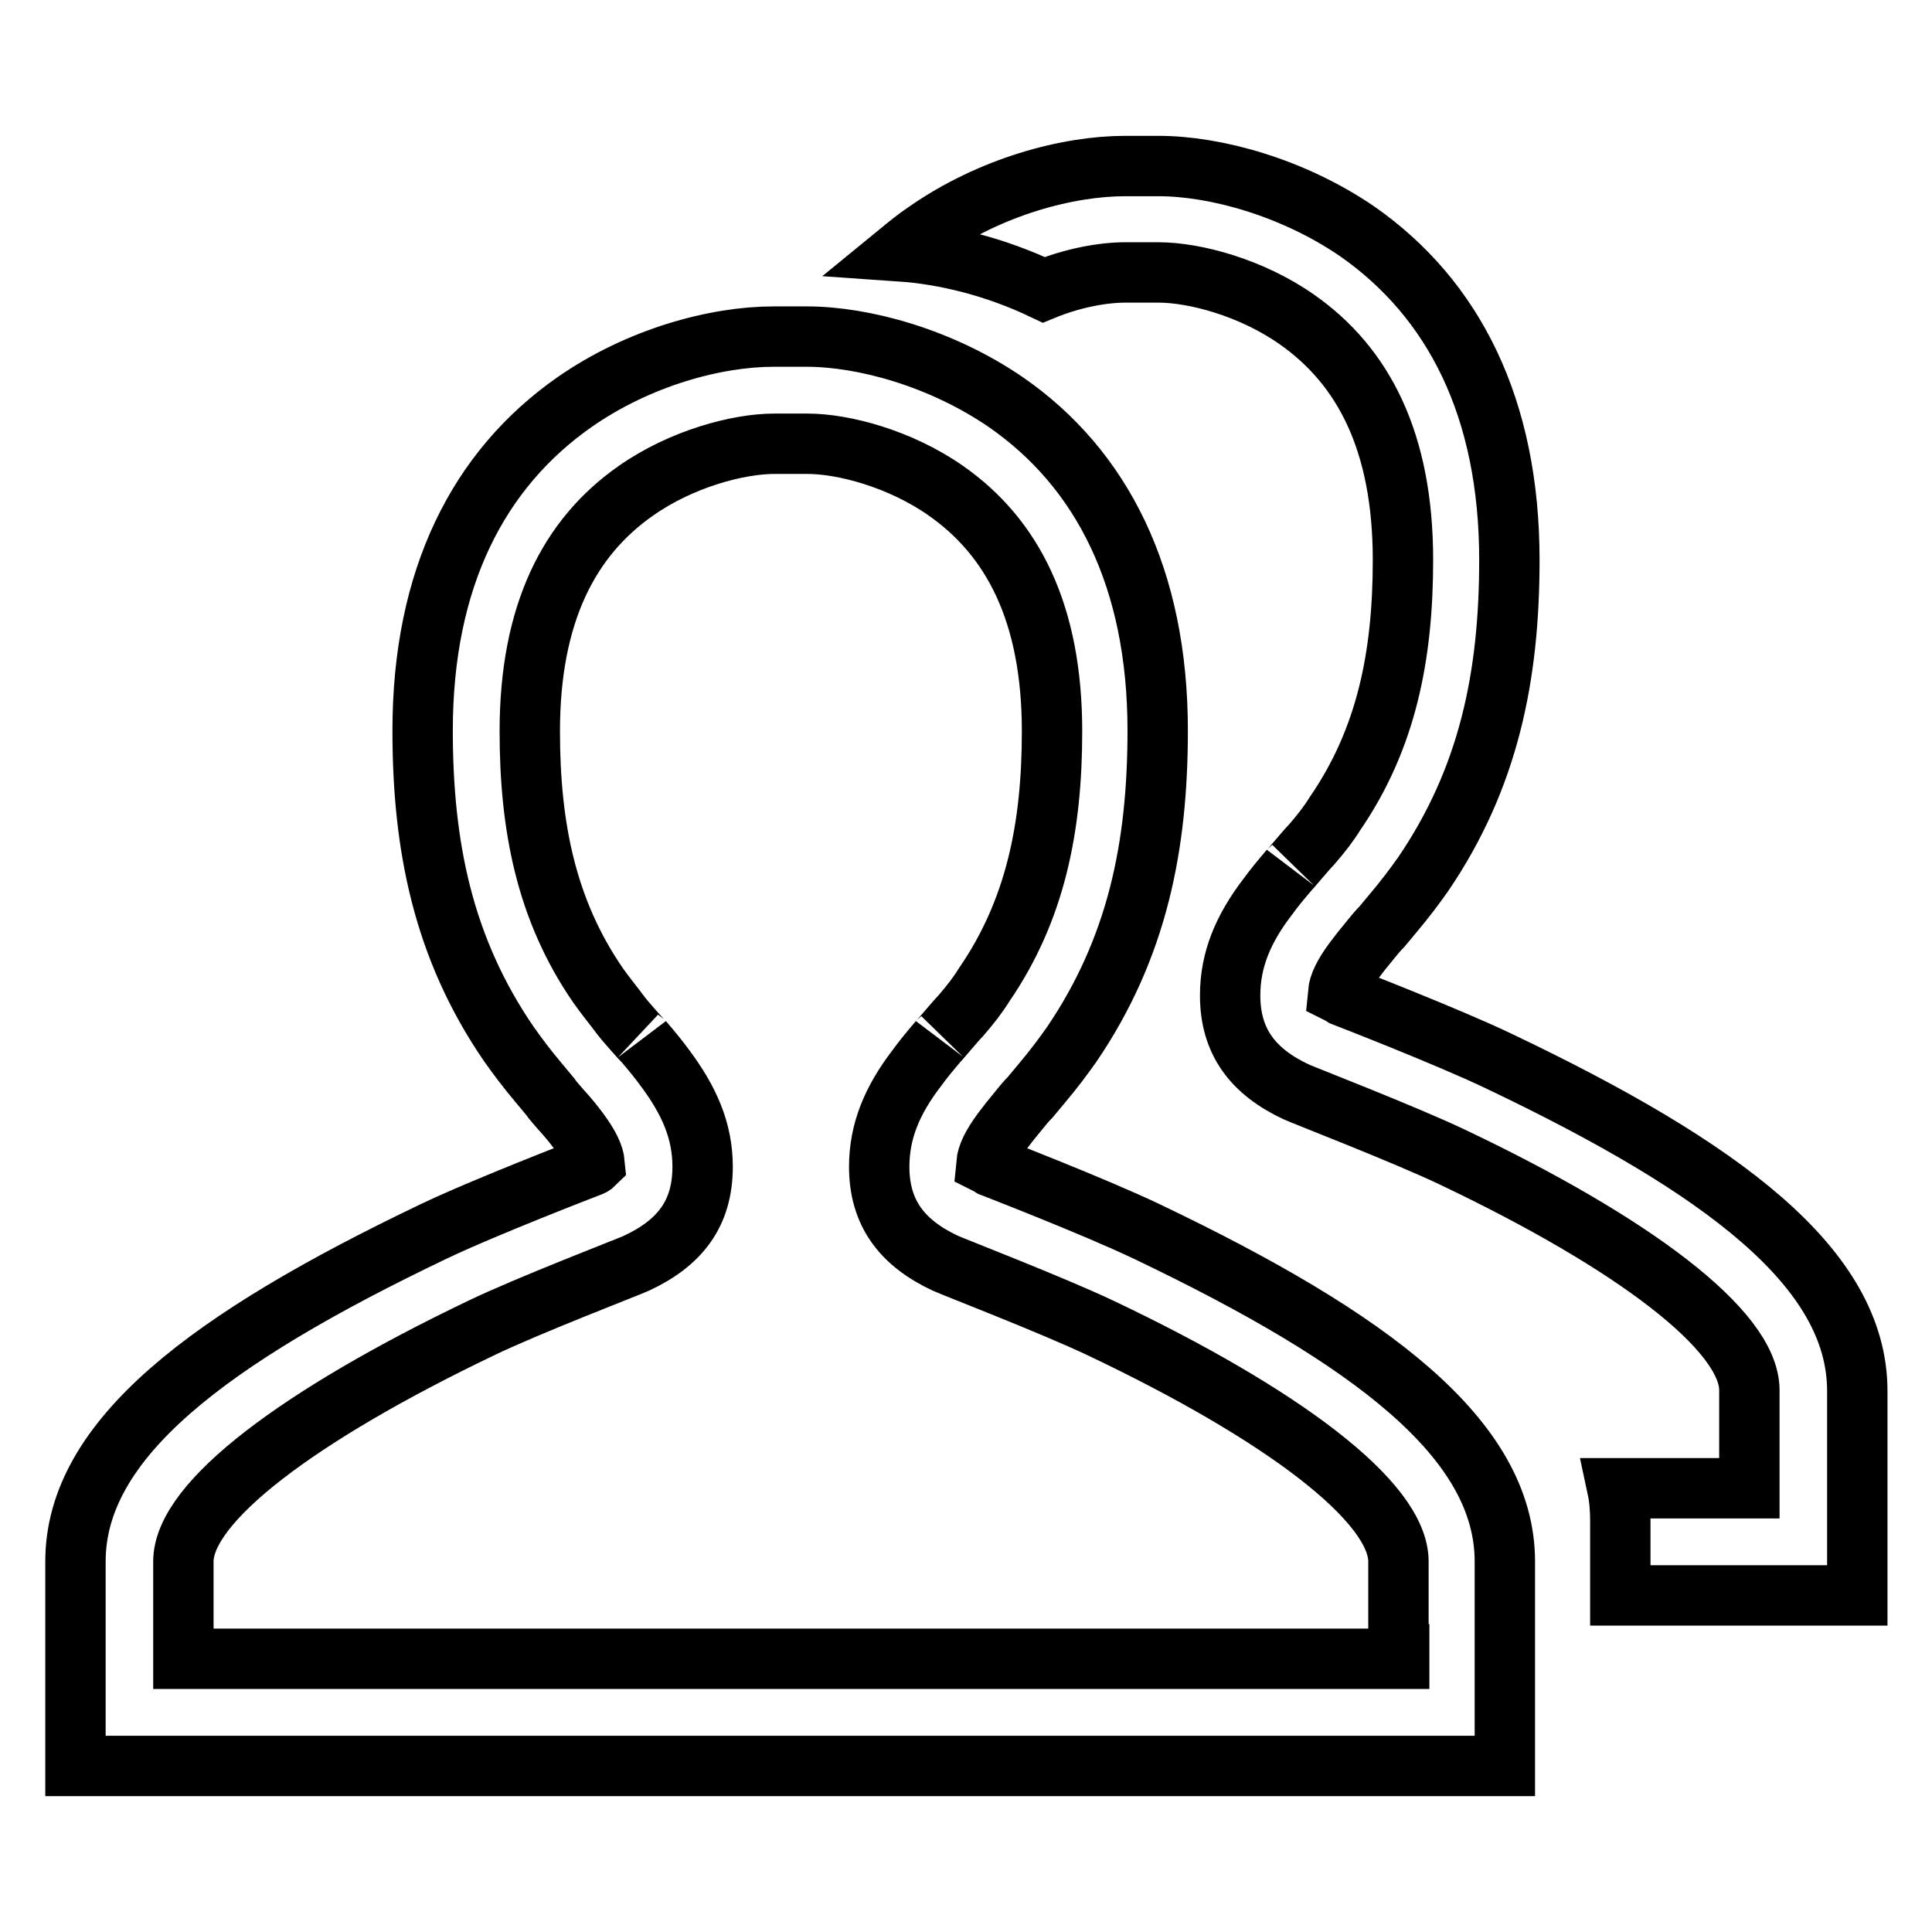
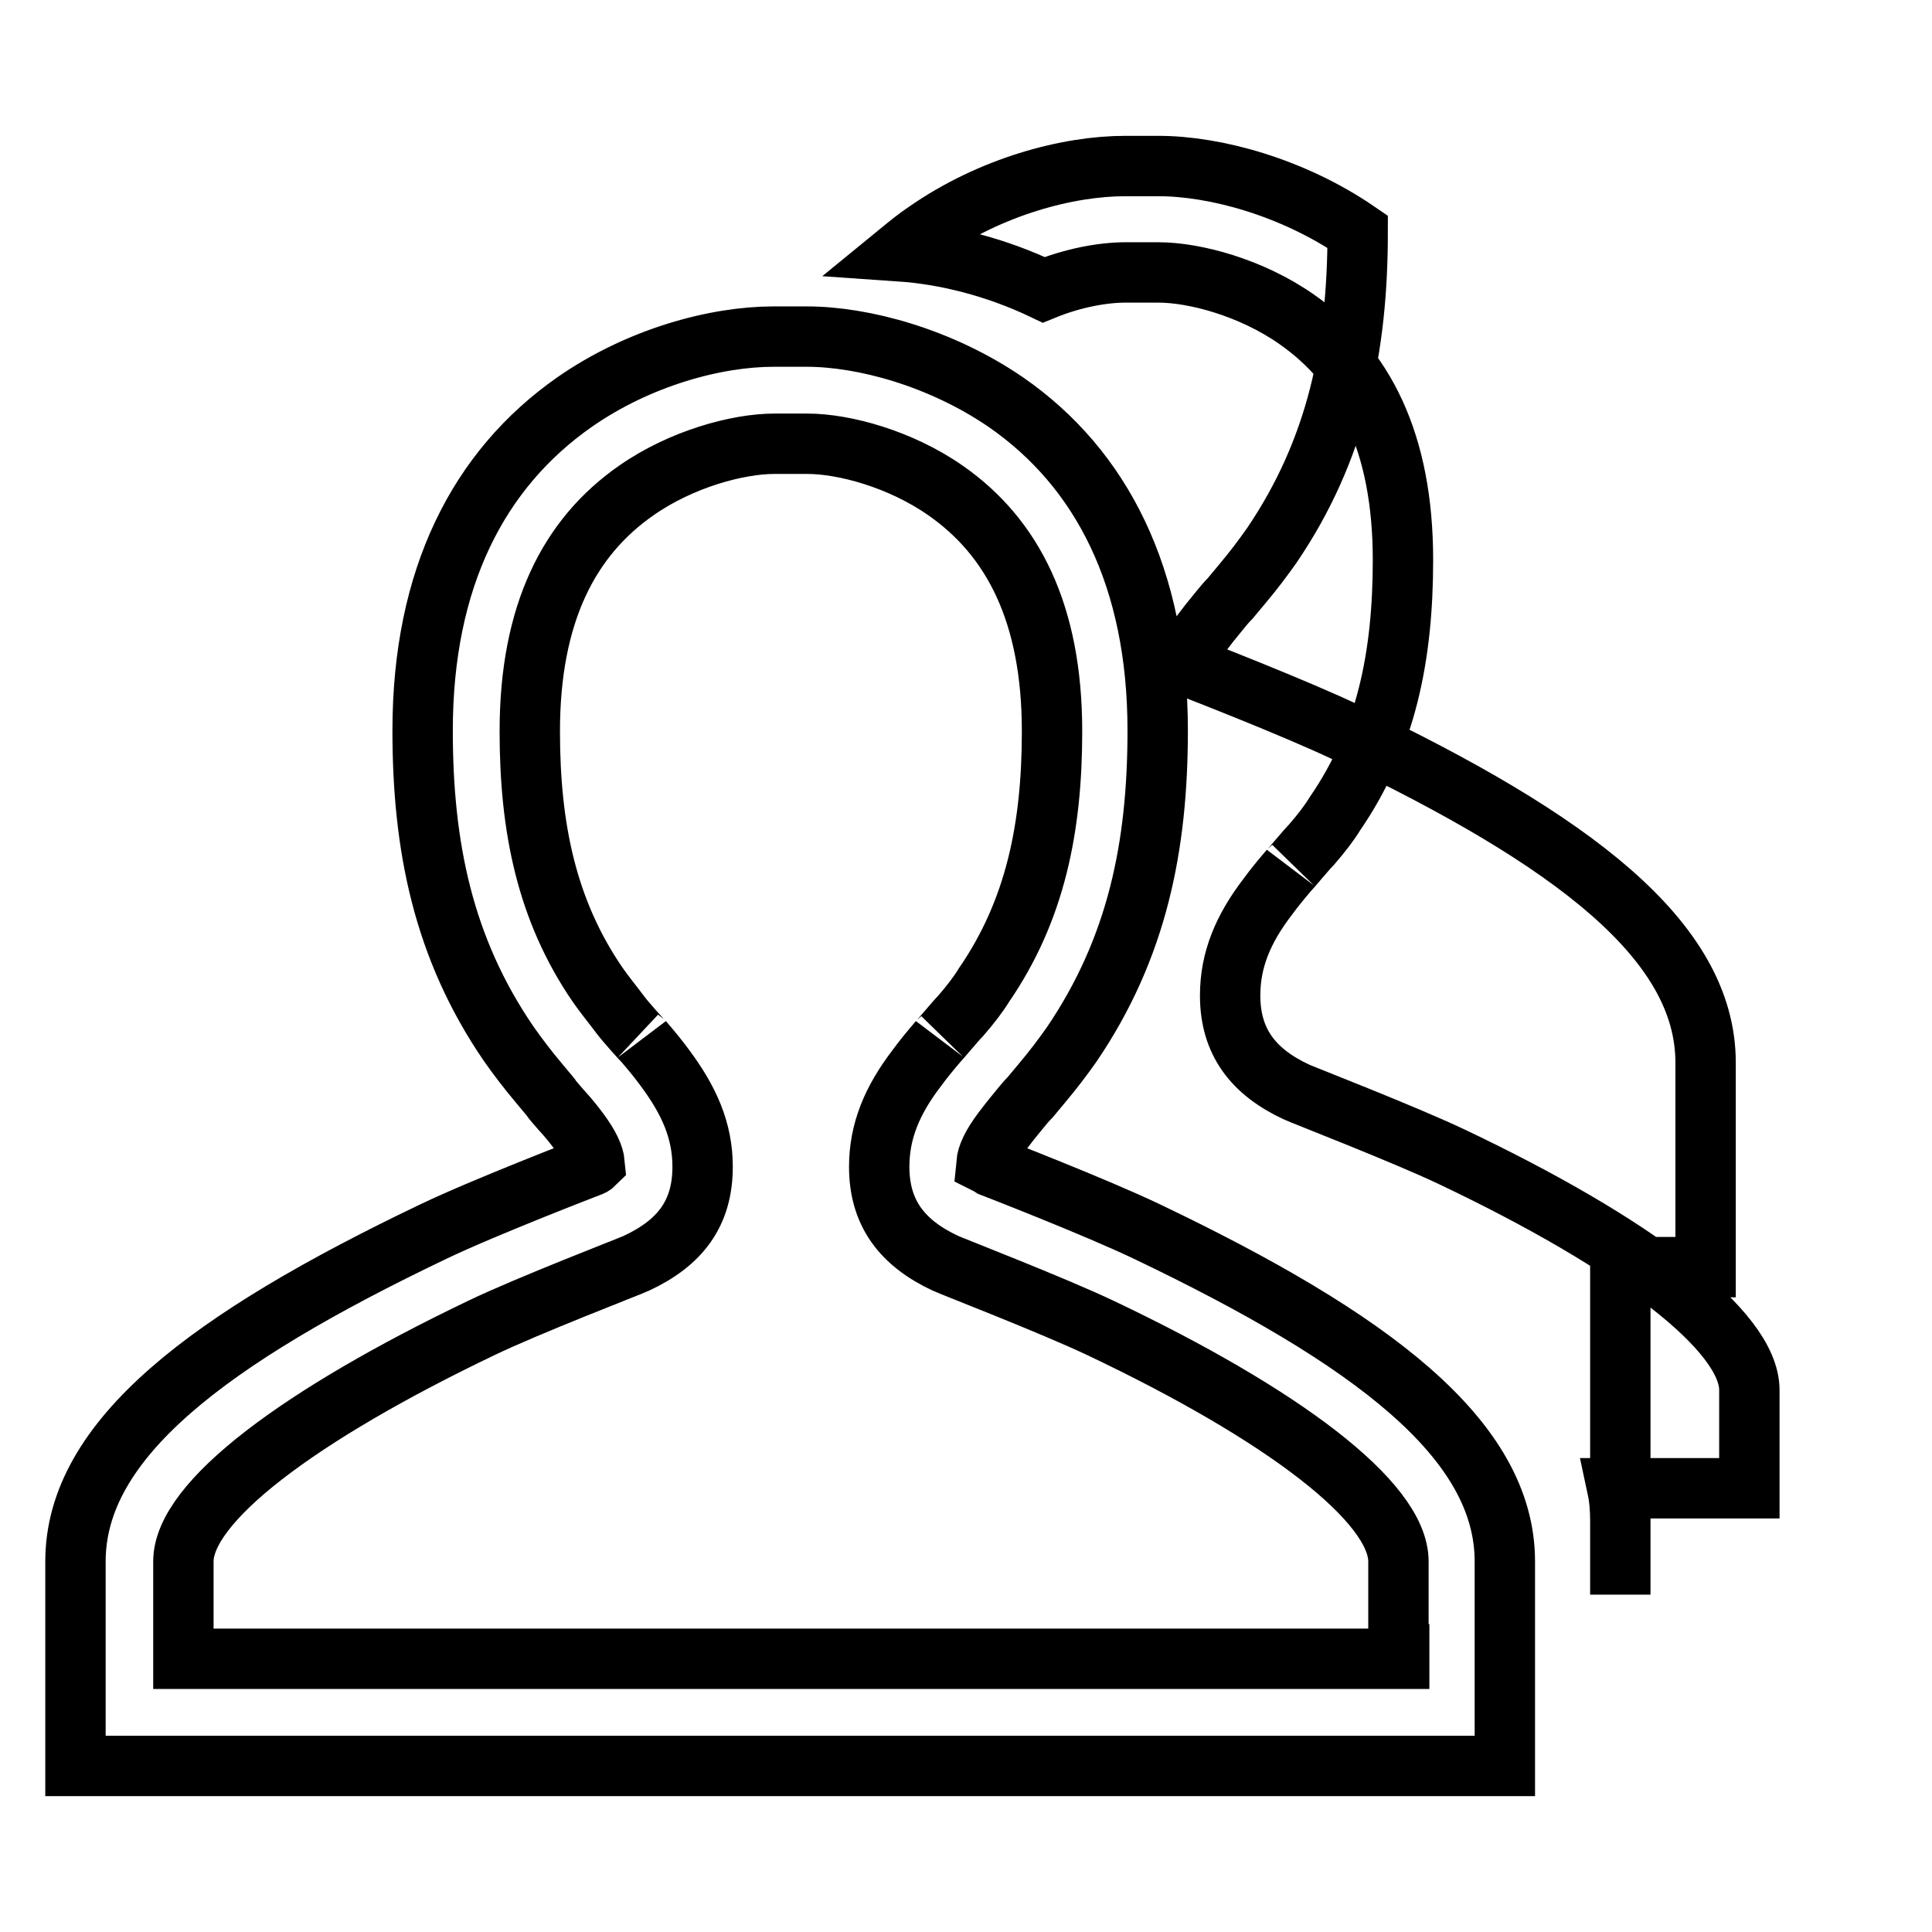
<svg xmlns="http://www.w3.org/2000/svg" version="1.1" x="0px" y="0px" viewBox="0 0 256 256" enable-background="new 0 0 256 256" xml:space="preserve">
  <g>
-     <path stroke-width="8" fill-opacity="0" stroke="#000000" d="M214.7,211.3v-1.1c0-3.7,0-6.7,0-8.7c0-1.4-0.1-2.9-0.4-4.3h17.5c0-0.2,0-0.4,0-0.7l0-3.7 c0-3.7,0-6.6,0-8.6c0-7.9-15.4-19.5-39.4-30.9c-6.3-3-20-8.3-20.6-8.6c-5.8-2.7-8.8-6.7-8.8-12.8c0-4.7,1.7-8.8,5-13.1 c0.8-1.1,1.7-2.2,2.9-3.6c-0.2,0.3,2.2-2.6,2.9-3.3c1.3-1.5,2.3-2.8,3.1-4.1c6.8-9.9,9-20.9,9-33.6c0-15.6-5.2-25.7-14.1-31.9 c-6-4.2-13.5-6.2-18.3-6.2h-4.4c-2.9,0-6.9,0.7-10.8,2.3c-6.5-3.1-13.2-4.7-19-5.1c1.1-0.9,2.2-1.8,3.4-2.6 c8.6-6,18.8-8.7,26.4-8.7h4.4c7.5,0,17.8,2.8,26.4,8.7C192.6,39.6,200,54,200,74.2c0,15.3-2.7,28.8-11.4,41.6 c-1.2,1.7-2.4,3.3-4,5.2c-0.5,0.6-1,1.2-1.5,1.8c-0.5,0.5-1,1.1-1.4,1.6c-1,1.2-1.7,2.1-2.3,2.9c-1.4,1.9-2,3.2-2.1,4.3 c0.2,0.1,0.4,0.2,0.7,0.4c0,0,13.7,5.3,20.6,8.6c29.8,14.2,47.5,27.5,47.5,43.7c0,4.1,0,8.2,0,12.3l0,5.4l0,2.3l0,7.1H214.7z  M199.4,206.9c0,4.1,0,8.2,0,12.3l0,5.4l0,2.3l0,7.1H10l0-7.1l0-2.3l0-5.4l0-3.7c0-3.6,0-6.6,0-8.6c0-16.2,17.7-29.5,47.4-43.7 c6.9-3.3,20.7-8.6,20.7-8.6c0.3-0.1,0.5-0.2,0.7-0.4c-0.1-1.1-0.7-2.4-2.1-4.3c-0.6-0.8-1.3-1.7-2.4-2.9c-0.5-0.6-1-1.1-1.4-1.7 c-0.5-0.6-1-1.2-1.5-1.8c-1.6-1.9-2.8-3.5-4-5.2C58.7,125.6,56,112.1,56,96.8c0-20.2,7.4-34.6,20.1-43.5c8.6-6,18.8-8.7,26.4-8.7 h4.4c7.5,0,17.8,2.8,26.4,8.7c12.7,8.8,20.1,23.3,20.1,43.5c0,15.3-2.7,28.8-11.4,41.6c-1.2,1.7-2.4,3.3-4,5.2 c-0.5,0.6-1,1.2-1.5,1.8c-0.5,0.5-1,1.1-1.4,1.6c-1,1.2-1.7,2.1-2.3,2.9c-1.4,1.9-2,3.2-2.1,4.3c0.2,0.1,0.4,0.2,0.7,0.4 c0,0,13.7,5.3,20.6,8.6C181.7,177.4,199.4,190.7,199.4,206.9z M185.3,219.2l0-3.7c0-2.9,0-5.7,0-8.6c0-7.9-15.4-19.5-39.4-30.9 c-6.3-3-20-8.3-20.6-8.6c-5.8-2.7-8.8-6.7-8.8-12.8c0-4.7,1.7-8.8,5-13.1c0.8-1.1,1.7-2.2,2.9-3.6c-0.2,0.3,2.2-2.6,2.9-3.3 c1.3-1.5,2.3-2.8,3.1-4.1c6.8-9.9,9-20.9,9-33.6c0-15.6-5.2-25.7-14.1-31.9c-6-4.2-13.5-6.2-18.3-6.2h-4.4c-4.8,0-12.3,2-18.3,6.2 c-8.9,6.2-14.1,16.3-14.1,31.9c0,12.7,2.2,23.7,9,33.6c0.9,1.3,1.9,2.5,3.1,4.1c0.6,0.8,3.1,3.6,2.9,3.3c1.2,1.4,2.1,2.5,2.9,3.6 c3.2,4.3,5,8.3,5,13.1c0,6.2-3,10.1-8.8,12.8c-0.6,0.3-14.4,5.6-20.6,8.6c-24,11.5-39.4,23-39.4,30.9c0,2,0,5,0,8.6 c0,1.9,0,1.9,0,3.7v0.6h161.1V219.2L185.3,219.2z" />
+     <path stroke-width="8" fill-opacity="0" stroke="#000000" d="M214.7,211.3v-1.1c0-3.7,0-6.7,0-8.7c0-1.4-0.1-2.9-0.4-4.3h17.5c0-0.2,0-0.4,0-0.7l0-3.7 c0-3.7,0-6.6,0-8.6c0-7.9-15.4-19.5-39.4-30.9c-6.3-3-20-8.3-20.6-8.6c-5.8-2.7-8.8-6.7-8.8-12.8c0-4.7,1.7-8.8,5-13.1 c0.8-1.1,1.7-2.2,2.9-3.6c-0.2,0.3,2.2-2.6,2.9-3.3c1.3-1.5,2.3-2.8,3.1-4.1c6.8-9.9,9-20.9,9-33.6c0-15.6-5.2-25.7-14.1-31.9 c-6-4.2-13.5-6.2-18.3-6.2h-4.4c-2.9,0-6.9,0.7-10.8,2.3c-6.5-3.1-13.2-4.7-19-5.1c1.1-0.9,2.2-1.8,3.4-2.6 c8.6-6,18.8-8.7,26.4-8.7h4.4c7.5,0,17.8,2.8,26.4,8.7c0,15.3-2.7,28.8-11.4,41.6 c-1.2,1.7-2.4,3.3-4,5.2c-0.5,0.6-1,1.2-1.5,1.8c-0.5,0.5-1,1.1-1.4,1.6c-1,1.2-1.7,2.1-2.3,2.9c-1.4,1.9-2,3.2-2.1,4.3 c0.2,0.1,0.4,0.2,0.7,0.4c0,0,13.7,5.3,20.6,8.6c29.8,14.2,47.5,27.5,47.5,43.7c0,4.1,0,8.2,0,12.3l0,5.4l0,2.3l0,7.1H214.7z  M199.4,206.9c0,4.1,0,8.2,0,12.3l0,5.4l0,2.3l0,7.1H10l0-7.1l0-2.3l0-5.4l0-3.7c0-3.6,0-6.6,0-8.6c0-16.2,17.7-29.5,47.4-43.7 c6.9-3.3,20.7-8.6,20.7-8.6c0.3-0.1,0.5-0.2,0.7-0.4c-0.1-1.1-0.7-2.4-2.1-4.3c-0.6-0.8-1.3-1.7-2.4-2.9c-0.5-0.6-1-1.1-1.4-1.7 c-0.5-0.6-1-1.2-1.5-1.8c-1.6-1.9-2.8-3.5-4-5.2C58.7,125.6,56,112.1,56,96.8c0-20.2,7.4-34.6,20.1-43.5c8.6-6,18.8-8.7,26.4-8.7 h4.4c7.5,0,17.8,2.8,26.4,8.7c12.7,8.8,20.1,23.3,20.1,43.5c0,15.3-2.7,28.8-11.4,41.6c-1.2,1.7-2.4,3.3-4,5.2 c-0.5,0.6-1,1.2-1.5,1.8c-0.5,0.5-1,1.1-1.4,1.6c-1,1.2-1.7,2.1-2.3,2.9c-1.4,1.9-2,3.2-2.1,4.3c0.2,0.1,0.4,0.2,0.7,0.4 c0,0,13.7,5.3,20.6,8.6C181.7,177.4,199.4,190.7,199.4,206.9z M185.3,219.2l0-3.7c0-2.9,0-5.7,0-8.6c0-7.9-15.4-19.5-39.4-30.9 c-6.3-3-20-8.3-20.6-8.6c-5.8-2.7-8.8-6.7-8.8-12.8c0-4.7,1.7-8.8,5-13.1c0.8-1.1,1.7-2.2,2.9-3.6c-0.2,0.3,2.2-2.6,2.9-3.3 c1.3-1.5,2.3-2.8,3.1-4.1c6.8-9.9,9-20.9,9-33.6c0-15.6-5.2-25.7-14.1-31.9c-6-4.2-13.5-6.2-18.3-6.2h-4.4c-4.8,0-12.3,2-18.3,6.2 c-8.9,6.2-14.1,16.3-14.1,31.9c0,12.7,2.2,23.7,9,33.6c0.9,1.3,1.9,2.5,3.1,4.1c0.6,0.8,3.1,3.6,2.9,3.3c1.2,1.4,2.1,2.5,2.9,3.6 c3.2,4.3,5,8.3,5,13.1c0,6.2-3,10.1-8.8,12.8c-0.6,0.3-14.4,5.6-20.6,8.6c-24,11.5-39.4,23-39.4,30.9c0,2,0,5,0,8.6 c0,1.9,0,1.9,0,3.7v0.6h161.1V219.2L185.3,219.2z" />
  </g>
</svg>